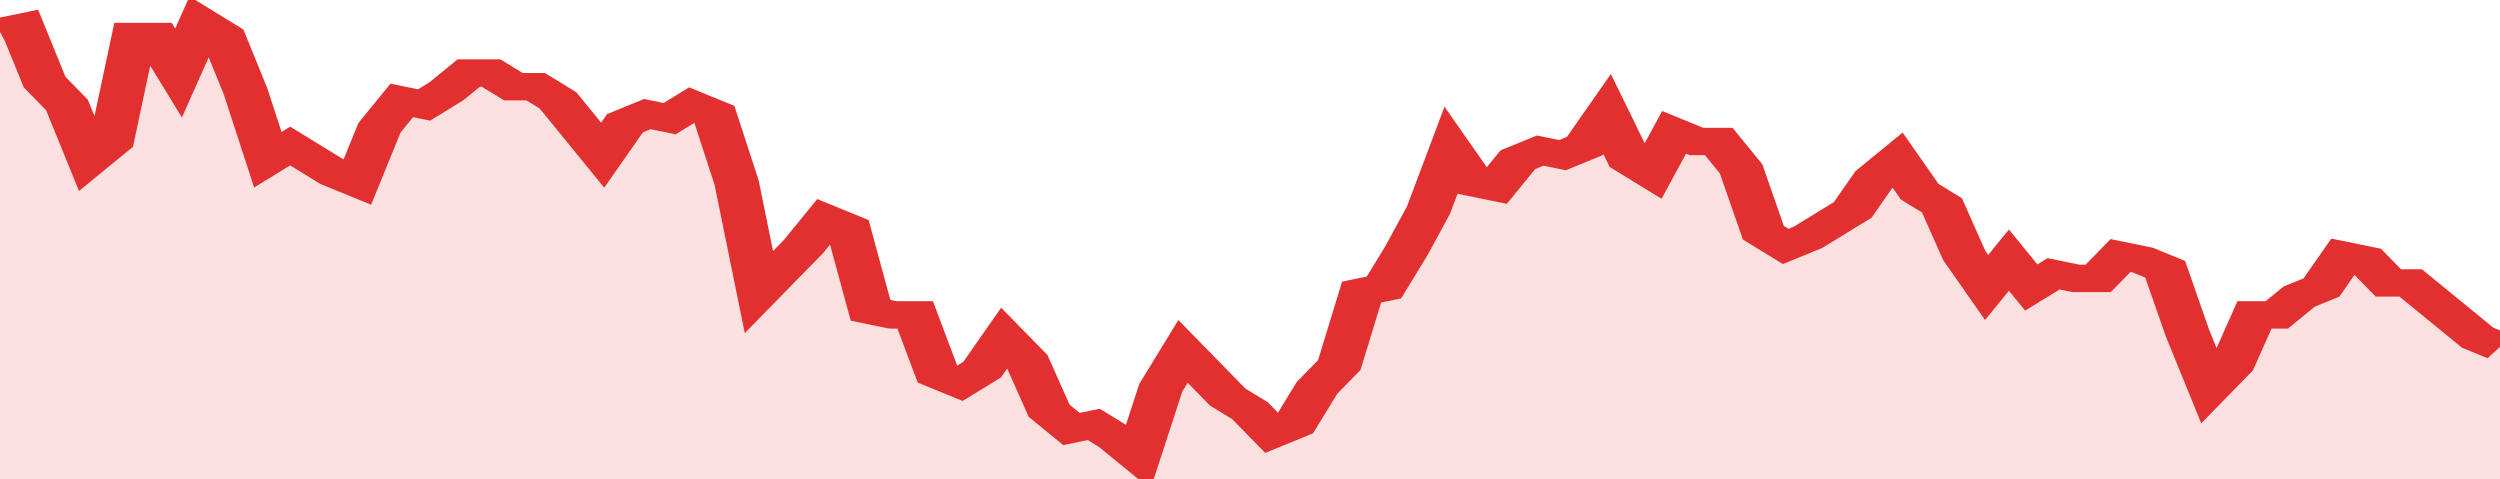
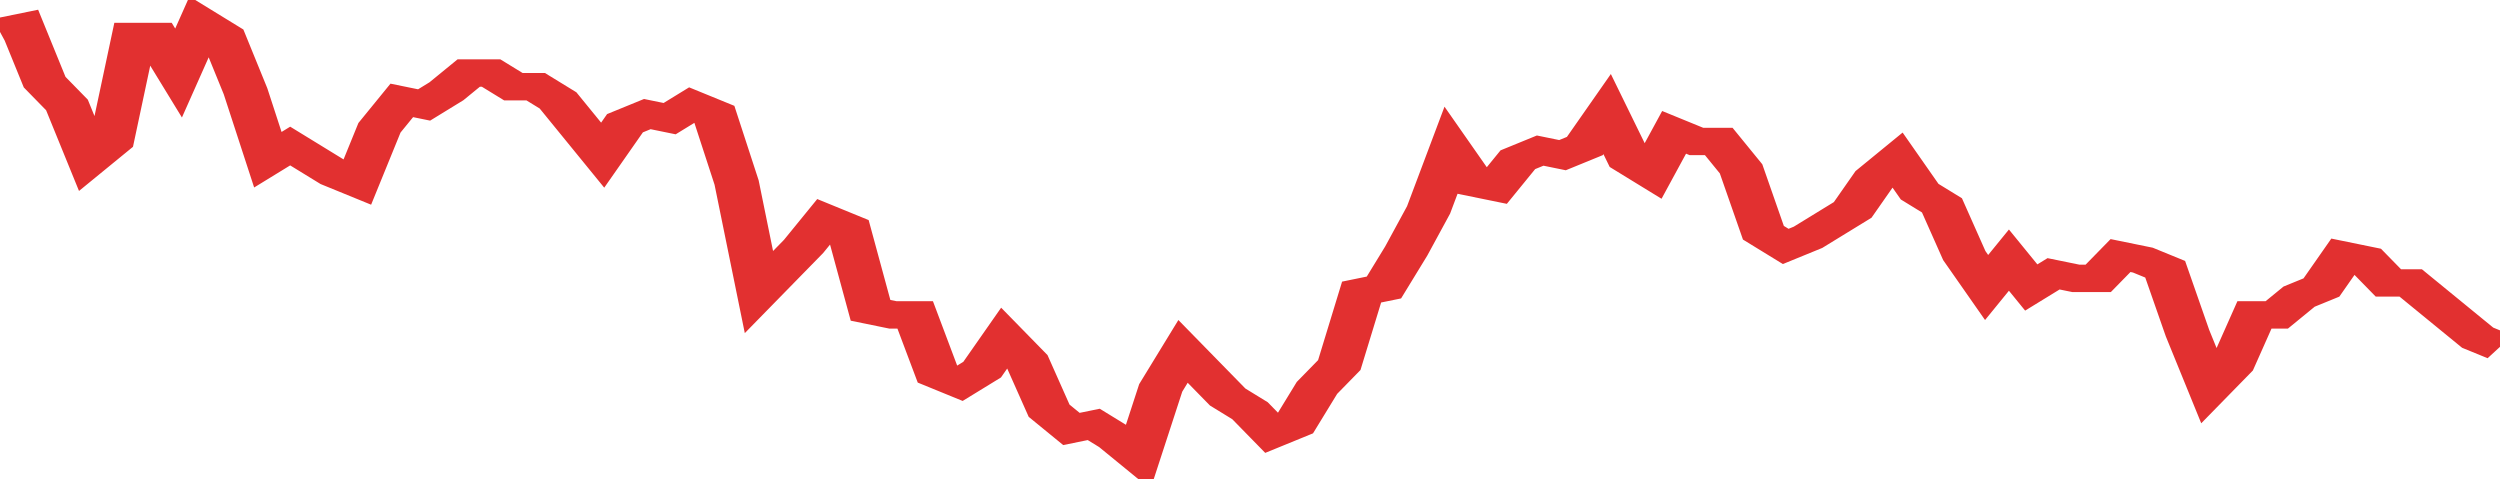
<svg xmlns="http://www.w3.org/2000/svg" viewBox="0 0 336 105" width="120" height="23" preserveAspectRatio="none">
  <polyline fill="none" stroke="#e23030" stroke-width="6" points="0, 7 3, 6 6, 18 9, 23 12, 35 15, 31 18, 8 21, 8 24, 16 27, 5 30, 8 33, 20 36, 35 39, 32 42, 35 45, 38 48, 40 51, 28 54, 22 57, 23 60, 20 63, 16 66, 16 69, 19 72, 19 75, 22 78, 28 81, 34 84, 27 87, 25 90, 26 93, 23 96, 25 99, 40 102, 64 105, 59 108, 54 111, 48 114, 50 117, 68 120, 69 123, 69 126, 82 129, 84 132, 81 135, 74 138, 79 141, 90 144, 94 147, 93 150, 96 153, 100 156, 85 159, 77 162, 82 165, 87 168, 90 171, 95 174, 93 177, 85 180, 80 183, 64 186, 63 189, 55 192, 46 195, 33 198, 40 201, 41 204, 35 207, 33 210, 34 213, 32 216, 25 219, 35 222, 38 225, 29 228, 31 231, 31 234, 37 237, 51 240, 54 243, 52 246, 49 249, 46 252, 39 255, 35 258, 42 261, 45 264, 56 267, 63 270, 57 273, 63 276, 60 279, 61 282, 61 285, 56 288, 57 291, 59 294, 73 297, 85 300, 80 303, 69 306, 69 309, 65 312, 63 315, 56 318, 57 321, 62 324, 62 327, 66 330, 70 333, 74 336, 76 336, 76 "> </polyline>
-   <polygon fill="#e23030" opacity="0.15" points="0, 105 0, 7 3, 6 6, 18 9, 23 12, 35 15, 31 18, 8 21, 8 24, 16 27, 5 30, 8 33, 20 36, 35 39, 32 42, 35 45, 38 48, 40 51, 28 54, 22 57, 23 60, 20 63, 16 66, 16 69, 19 72, 19 75, 22 78, 28 81, 34 84, 27 87, 25 90, 26 93, 23 96, 25 99, 40 102, 64 105, 59 108, 54 111, 48 114, 50 117, 68 120, 69 123, 69 126, 82 129, 84 132, 81 135, 74 138, 79 141, 90 144, 94 147, 93 150, 96 153, 100 156, 85 159, 77 162, 82 165, 87 168, 90 171, 95 174, 93 177, 85 180, 80 183, 64 186, 63 189, 55 192, 46 195, 33 198, 40 201, 41 204, 35 207, 33 210, 34 213, 32 216, 25 219, 35 222, 38 225, 29 228, 31 231, 31 234, 37 237, 51 240, 54 243, 52 246, 49 249, 46 252, 39 255, 35 258, 42 261, 45 264, 56 267, 63 270, 57 273, 63 276, 60 279, 61 282, 61 285, 56 288, 57 291, 59 294, 73 297, 85 300, 80 303, 69 306, 69 309, 65 312, 63 315, 56 318, 57 321, 62 324, 62 327, 66 330, 70 333, 74 336, 76 336, 105 " />
</svg>